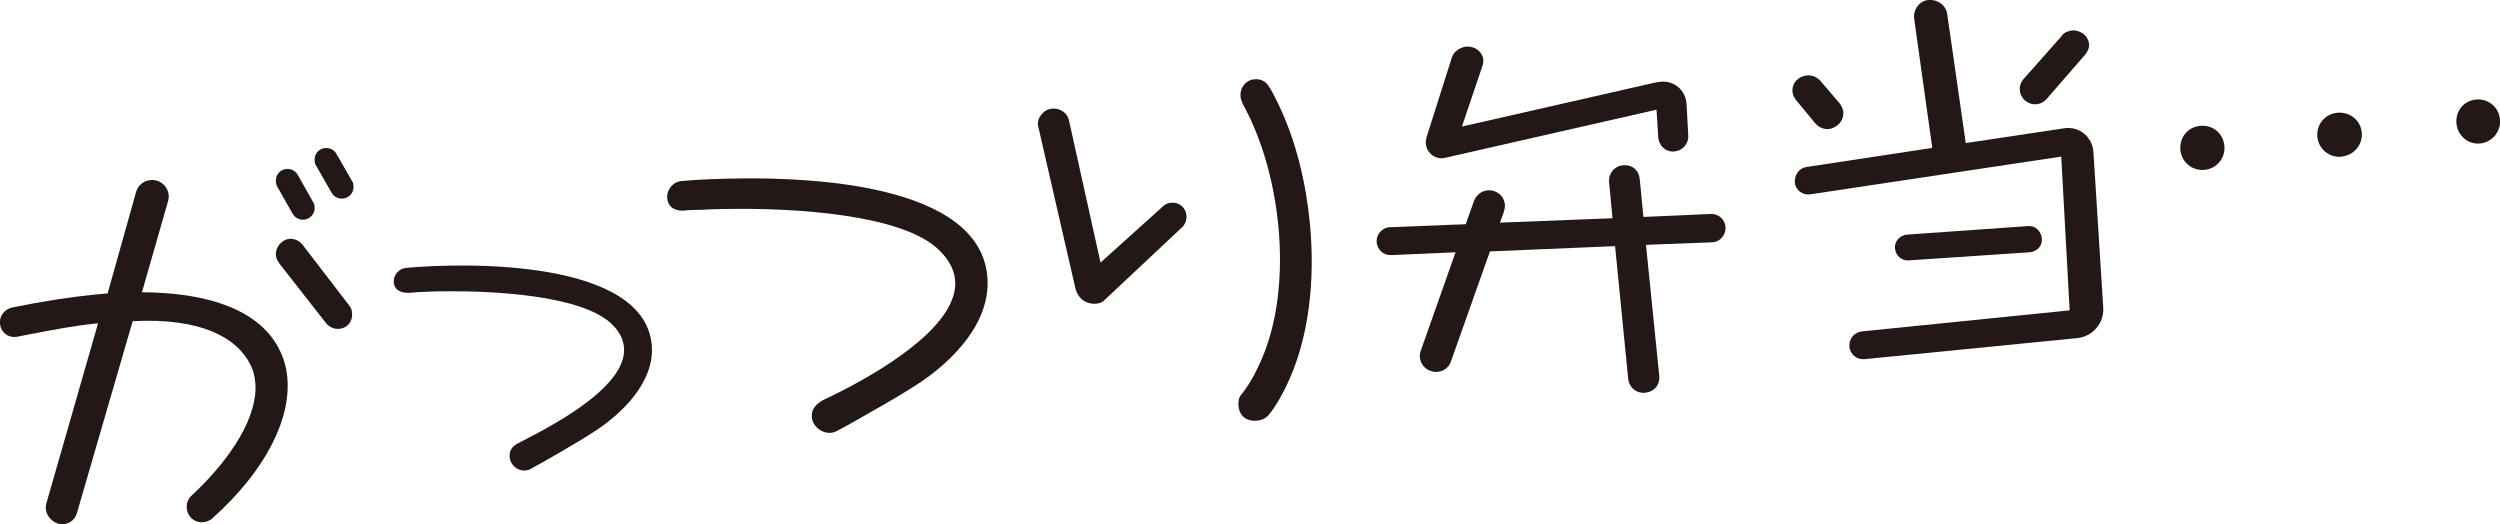
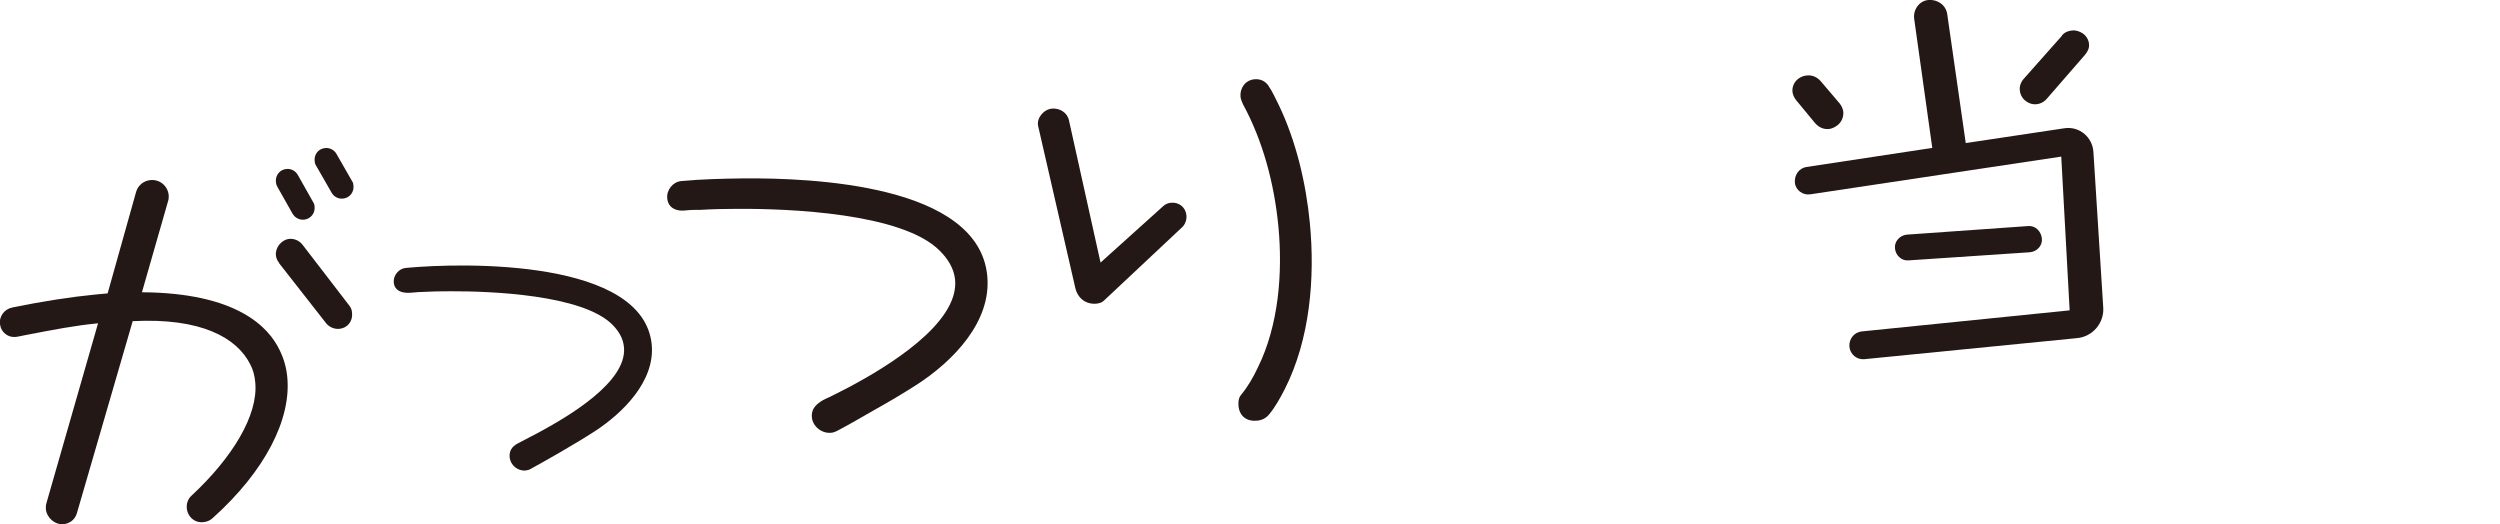
<svg xmlns="http://www.w3.org/2000/svg" id="_レイヤー_2" data-name="レイヤー_2" viewBox="0 0 175.61 36.83">
  <defs>
    <style>
      .cls-1 {
        fill: #231815;
      }
    </style>
  </defs>
  <g id="_レイヤー_1-2" data-name="レイヤー_1">
    <g>
      <path class="cls-1" d="M6.89,22.71c-1.66.16-3.02.43-5.16.84-.03,0-.49.11-.64.12-.52.05-1-.32-1.08-.84-.11-.58.28-1.11.85-1.23,2.16-.44,4.1-.74,5.83-.91l.87-.08,2-7.13c.13-.46.54-.79,1.01-.83.64-.06,1.21.39,1.28,1.06.01.15,0,.29-.05.44l-1.83,6.38c6.68.04,8.91,2.45,9.68,4.08.29.59.47,1.22.53,1.89.28,2.92-1.52,6.56-5.26,9.91-.19.17-.42.25-.65.27-.61.06-1.1-.39-1.15-.98-.03-.32.08-.66.33-.88,2.86-2.66,4.7-5.65,4.48-7.96-.04-.44-.14-.87-.35-1.26-.94-1.88-3.46-3.29-8.26-3.04l-3.92,13.49c-.13.45-.49.72-.93.77-.61.06-1.19-.45-1.25-1.06-.01-.15,0-.29.05-.45l3.62-12.61ZM19.61,18.47c-.13-.16-.21-.33-.23-.54-.05-.55.4-1.1.95-1.15.32-.03.69.11.92.41l3.29,4.28c.13.16.18.34.19.51.06.58-.31,1.06-.89,1.12-.35.03-.69-.11-.92-.38l-3.32-4.24ZM19.47,13.07c-.07-.08-.08-.2-.09-.31-.04-.44.27-.85.74-.89.32-.03.63.12.8.42l1.09,1.93c.07.11.08.2.09.31.04.44-.27.85-.74.9-.32.03-.63-.12-.81-.42l-1.09-1.93ZM22.19,11.61c-.07-.11-.08-.2-.09-.32-.04-.44.27-.85.74-.89.32-.03.63.12.8.42l1.1,1.92c.07.08.08.2.09.32.04.44-.27.85-.74.89-.32.03-.63-.12-.8-.42l-1.1-1.92Z" />
      <path class="cls-1" d="M35.8,32.13c-.04-.46.16-.75.53-.96.45-.25,1.21-.62,1.71-.9,1.82-1,6.03-3.43,5.79-5.88-.06-.64-.37-1.14-.83-1.6-2.11-2.09-8.52-2.34-11.34-2.33-.67,0-1.38.01-2.05.05-.32,0-.64.06-.97.06-.47-.01-.93-.17-.98-.73-.05-.49.35-.97.84-1.02,4.26-.4,16.71-.59,17.28,5.39.24,2.57-2.04,4.81-4.01,6.09-1.44.93-3.51,2.1-4.48,2.63-.11.07-.26.11-.37.12-.55.05-1.06-.37-1.12-.92" />
      <path class="cls-1" d="M66.01,17.61c-2.64-2.66-10.67-2.96-14.22-2.94-.85,0-1.73.02-2.58.07-.41,0-.7,0-1.14.05-.58.05-1.14-.19-1.2-.86-.06-.58.39-1.15.97-1.21,1.46-.14,2.98-.17,4.45-.19,4.7-.03,16.45.41,17.06,6.85.31,3.24-2.43,6-4.92,7.62-.97.62-1.97,1.22-2.98,1.78-.86.49-1.76,1.02-2.65,1.49-.14.07-.28.12-.43.13-.64.06-1.28-.44-1.34-1.08-.05-.52.21-.84.63-1.12.19-.13.42-.22.65-.33.51-.25,1.01-.51,1.49-.76,2.32-1.25,7.59-4.34,7.29-7.46-.08-.81-.52-1.48-1.08-2.04" />
      <path class="cls-1" d="M77.3,18.45l4.42-3.98c.14-.13.33-.21.54-.23.55-.05,1.03.31,1.08.9.03.29-.09.63-.3.82l-5.51,5.17c-.13.13-.34.18-.51.2-.76.07-1.33-.4-1.49-1.12l-2.61-11.37c-.11-.52.36-1.15.97-1.21.55-.05,1.09.28,1.2.83l2.22,10ZM89.12,6.06c.27.38.46.84.68,1.26,1.24,2.56,1.94,5.55,2.21,8.35.37,3.85.01,8.15-1.75,11.64-.32.62-.67,1.27-1.12,1.81-.21.25-.49.4-.84.43-.7.07-1.23-.3-1.3-1.02-.03-.29,0-.59.19-.81.45-.54.83-1.19,1.17-1.91,1.46-2.96,1.75-6.64,1.44-9.9-.29-3.03-1.1-6.04-2.49-8.59-.07-.17-.15-.34-.17-.51-.06-.61.33-1.18.97-1.24.44-.04.78.13,1.02.49" />
-       <path class="cls-1" d="M102.27,17.72l-4.57.2c-.53.02-.98-.41-1-.93-.02-.53.38-1.01.93-1.03l5.33-.21.56-1.58c.14-.43.52-.75.95-.8.58-.06,1.18.33,1.24,1,.02.17-.03.36-.09.57l-.26.7,7.91-.31-.24-2.51c-.06-.64.36-1.15.97-1.21.67-.06,1.12.36,1.18.95l.26,2.68,4.74-.21c.56-.02,1.01.41,1.03.96.02.53-.41,1.01-.93,1.03l-4.66.18.93,9.18c.07.7-.39,1.15-1,1.21-.58.06-1.12-.36-1.18-.98l-.92-9.32-8.79.37-2.74,7.73c-.14.42-.52.7-.93.73-.18.02-.32,0-.51-.07-.42-.14-.7-.52-.74-.93-.02-.17,0-.32.07-.51l2.43-6.88ZM116.38,7.7l-14.89,3.39c-.66.15-1.27-.35-1.33-.96-.02-.18,0-.32.04-.47l1.79-5.64c.14-.42.58-.7,1.02-.75.12,0,.26,0,.42.05.39.11.72.46.76.84.01.15,0,.29-.05.45l-1.45,4.28,13.53-3.08c.14-.04.38-.06.43-.07.96-.09,1.76.6,1.82,1.56l.12,2.22c.03.59-.4,1.07-.98,1.12-.61.06-1.1-.42-1.13-1.01l-.12-1.93Z" />
-       <path class="cls-1" d="M126.17,7.04c-.13-.16-.24-.39-.26-.59-.03-.35.11-.69.41-.92.19-.14.39-.21.6-.23.38-.04.72.11.98.41l1.32,1.55c.13.16.24.39.26.59.03.35-.11.72-.41.95-.19.14-.39.24-.59.26-.38.04-.71-.11-.98-.41l-1.33-1.61ZM138.08,10.05l6.93-1.04c1.04-.16,1.97.61,2.04,1.66l.69,10.94c.07,1.08-.75,2.04-1.83,2.14l-14.95,1.48c-.53.05-1-.34-1.05-.87-.05-.55.34-1.03.87-1.08l14.6-1.48-.59-10.8-17.63,2.65c-.52.08-1.03-.29-1.08-.81-.05-.53.28-1.03.81-1.11l8.84-1.34-1.27-9.06c-.09-.64.35-1.27.99-1.33.64-.06,1.24.35,1.33.99l1.3,9.05ZM134.07,18.29c-.49.05-.92-.35-.96-.85-.05-.49.35-.92.85-.96l8.5-.6c.49-.05.92.35.97.88.05.5-.35.92-.85.96l-8.51.57ZM144.83,2.5c.21-.26.5-.34.73-.36.26-.03.54.07.76.22.25.18.4.46.42.73.03.26-.07.51-.28.76l-2.73,3.14c-.19.2-.44.31-.67.33-.29.03-.57-.06-.82-.27-.22-.19-.34-.44-.36-.7-.03-.29.06-.57.28-.82l2.68-3.02Z" />
-       <path class="cls-1" d="M154.85,11.93c-.88.08-1.61-.55-1.69-1.4-.08-.88.52-1.61,1.4-1.69.87-.08,1.61.52,1.69,1.4.08.85-.52,1.61-1.4,1.69M164.47,11.01c-.85.08-1.61-.55-1.69-1.4-.08-.88.55-1.61,1.4-1.69.88-.08,1.64.52,1.72,1.39.08.85-.55,1.61-1.43,1.69M174.21,10.08c-.85.08-1.58-.56-1.66-1.4-.08-.88.52-1.61,1.37-1.69.84-.08,1.61.52,1.69,1.4.08.84-.55,1.61-1.4,1.69" />
+       <path class="cls-1" d="M126.17,7.04c-.13-.16-.24-.39-.26-.59-.03-.35.11-.69.41-.92.19-.14.39-.21.6-.23.38-.04.72.11.98.41l1.32,1.55c.13.16.24.39.26.59.03.35-.11.72-.41.95-.19.14-.39.24-.59.26-.38.04-.71-.11-.98-.41l-1.33-1.61ZM138.08,10.05l6.93-1.04c1.04-.16,1.97.61,2.04,1.66l.69,10.94c.07,1.08-.75,2.04-1.83,2.14l-14.95,1.48c-.53.05-1-.34-1.05-.87-.05-.55.34-1.03.87-1.08l14.6-1.48-.59-10.8-17.63,2.65c-.52.08-1.03-.29-1.08-.81-.05-.53.28-1.03.81-1.11l8.84-1.34-1.27-9.06c-.09-.64.35-1.27.99-1.33.64-.06,1.24.35,1.33.99l1.3,9.05ZM134.07,18.29c-.49.05-.92-.35-.96-.85-.05-.49.35-.92.85-.96l8.5-.6c.49-.05.92.35.97.88.05.5-.35.92-.85.96l-8.51.57M144.83,2.5c.21-.26.5-.34.73-.36.26-.03.54.07.76.22.25.18.4.46.42.73.03.26-.07.51-.28.76l-2.73,3.14c-.19.2-.44.31-.67.33-.29.03-.57-.06-.82-.27-.22-.19-.34-.44-.36-.7-.03-.29.06-.57.28-.82l2.68-3.02Z" />
    </g>
  </g>
</svg>